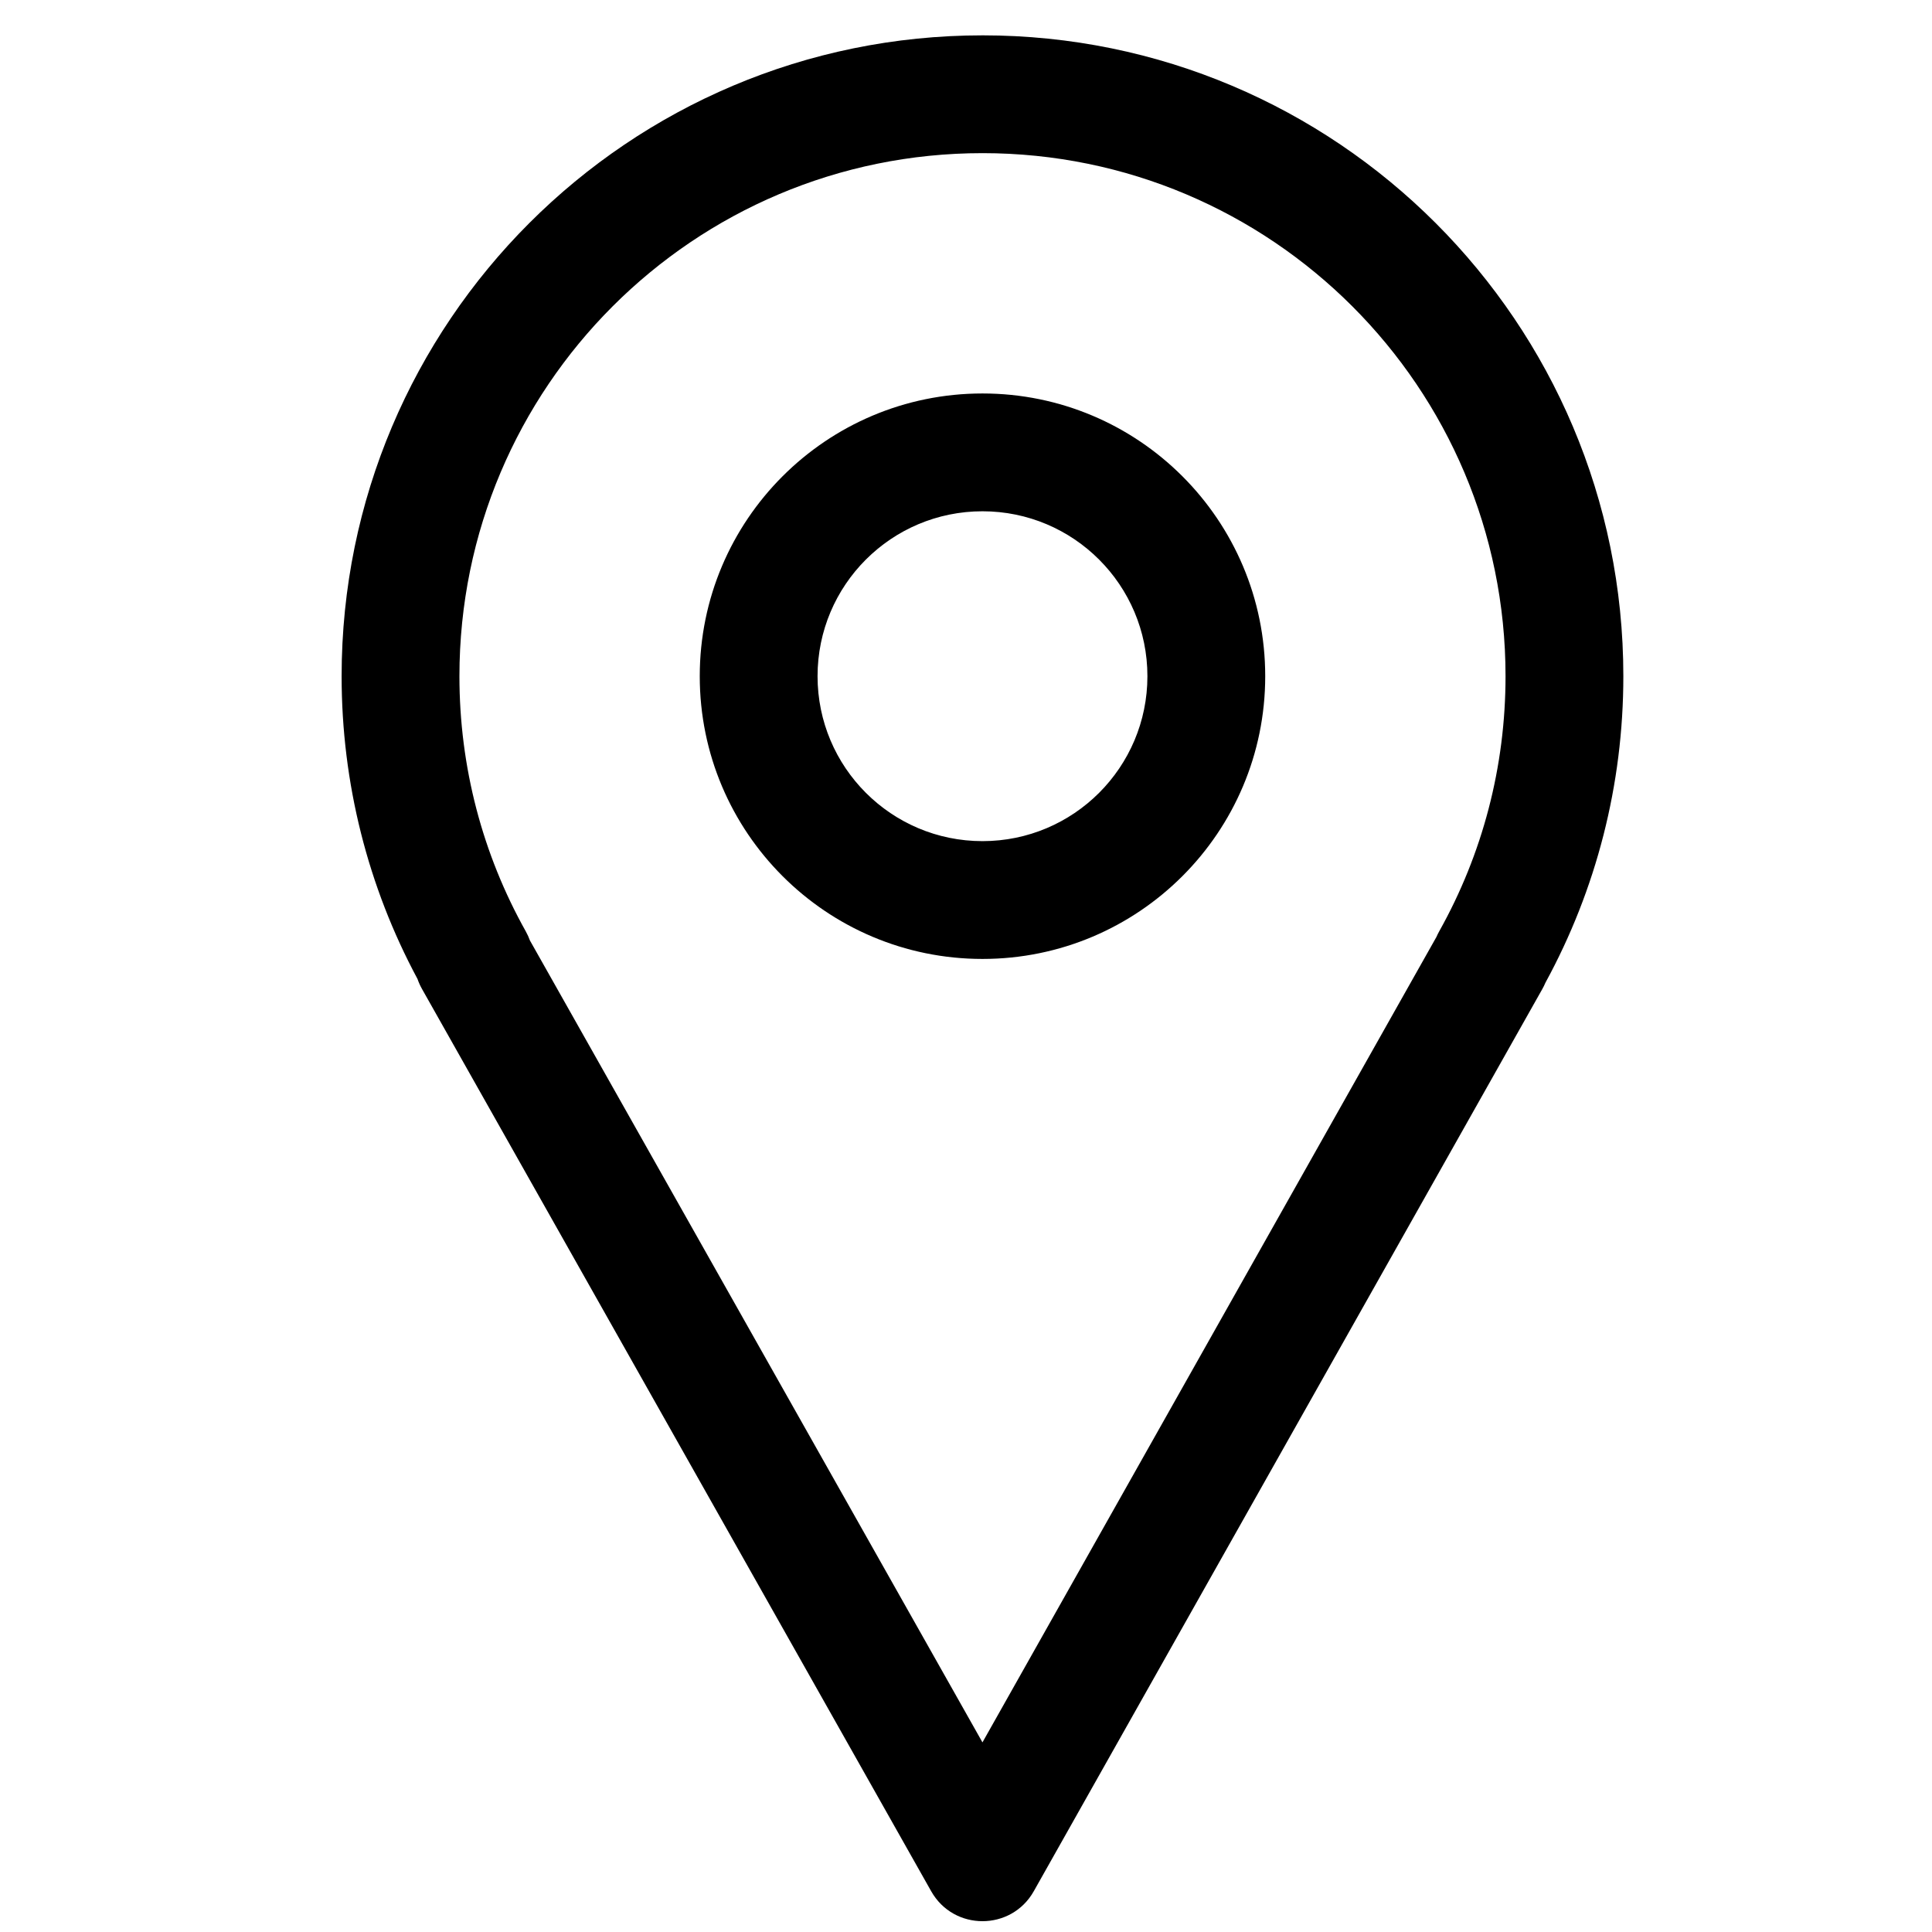
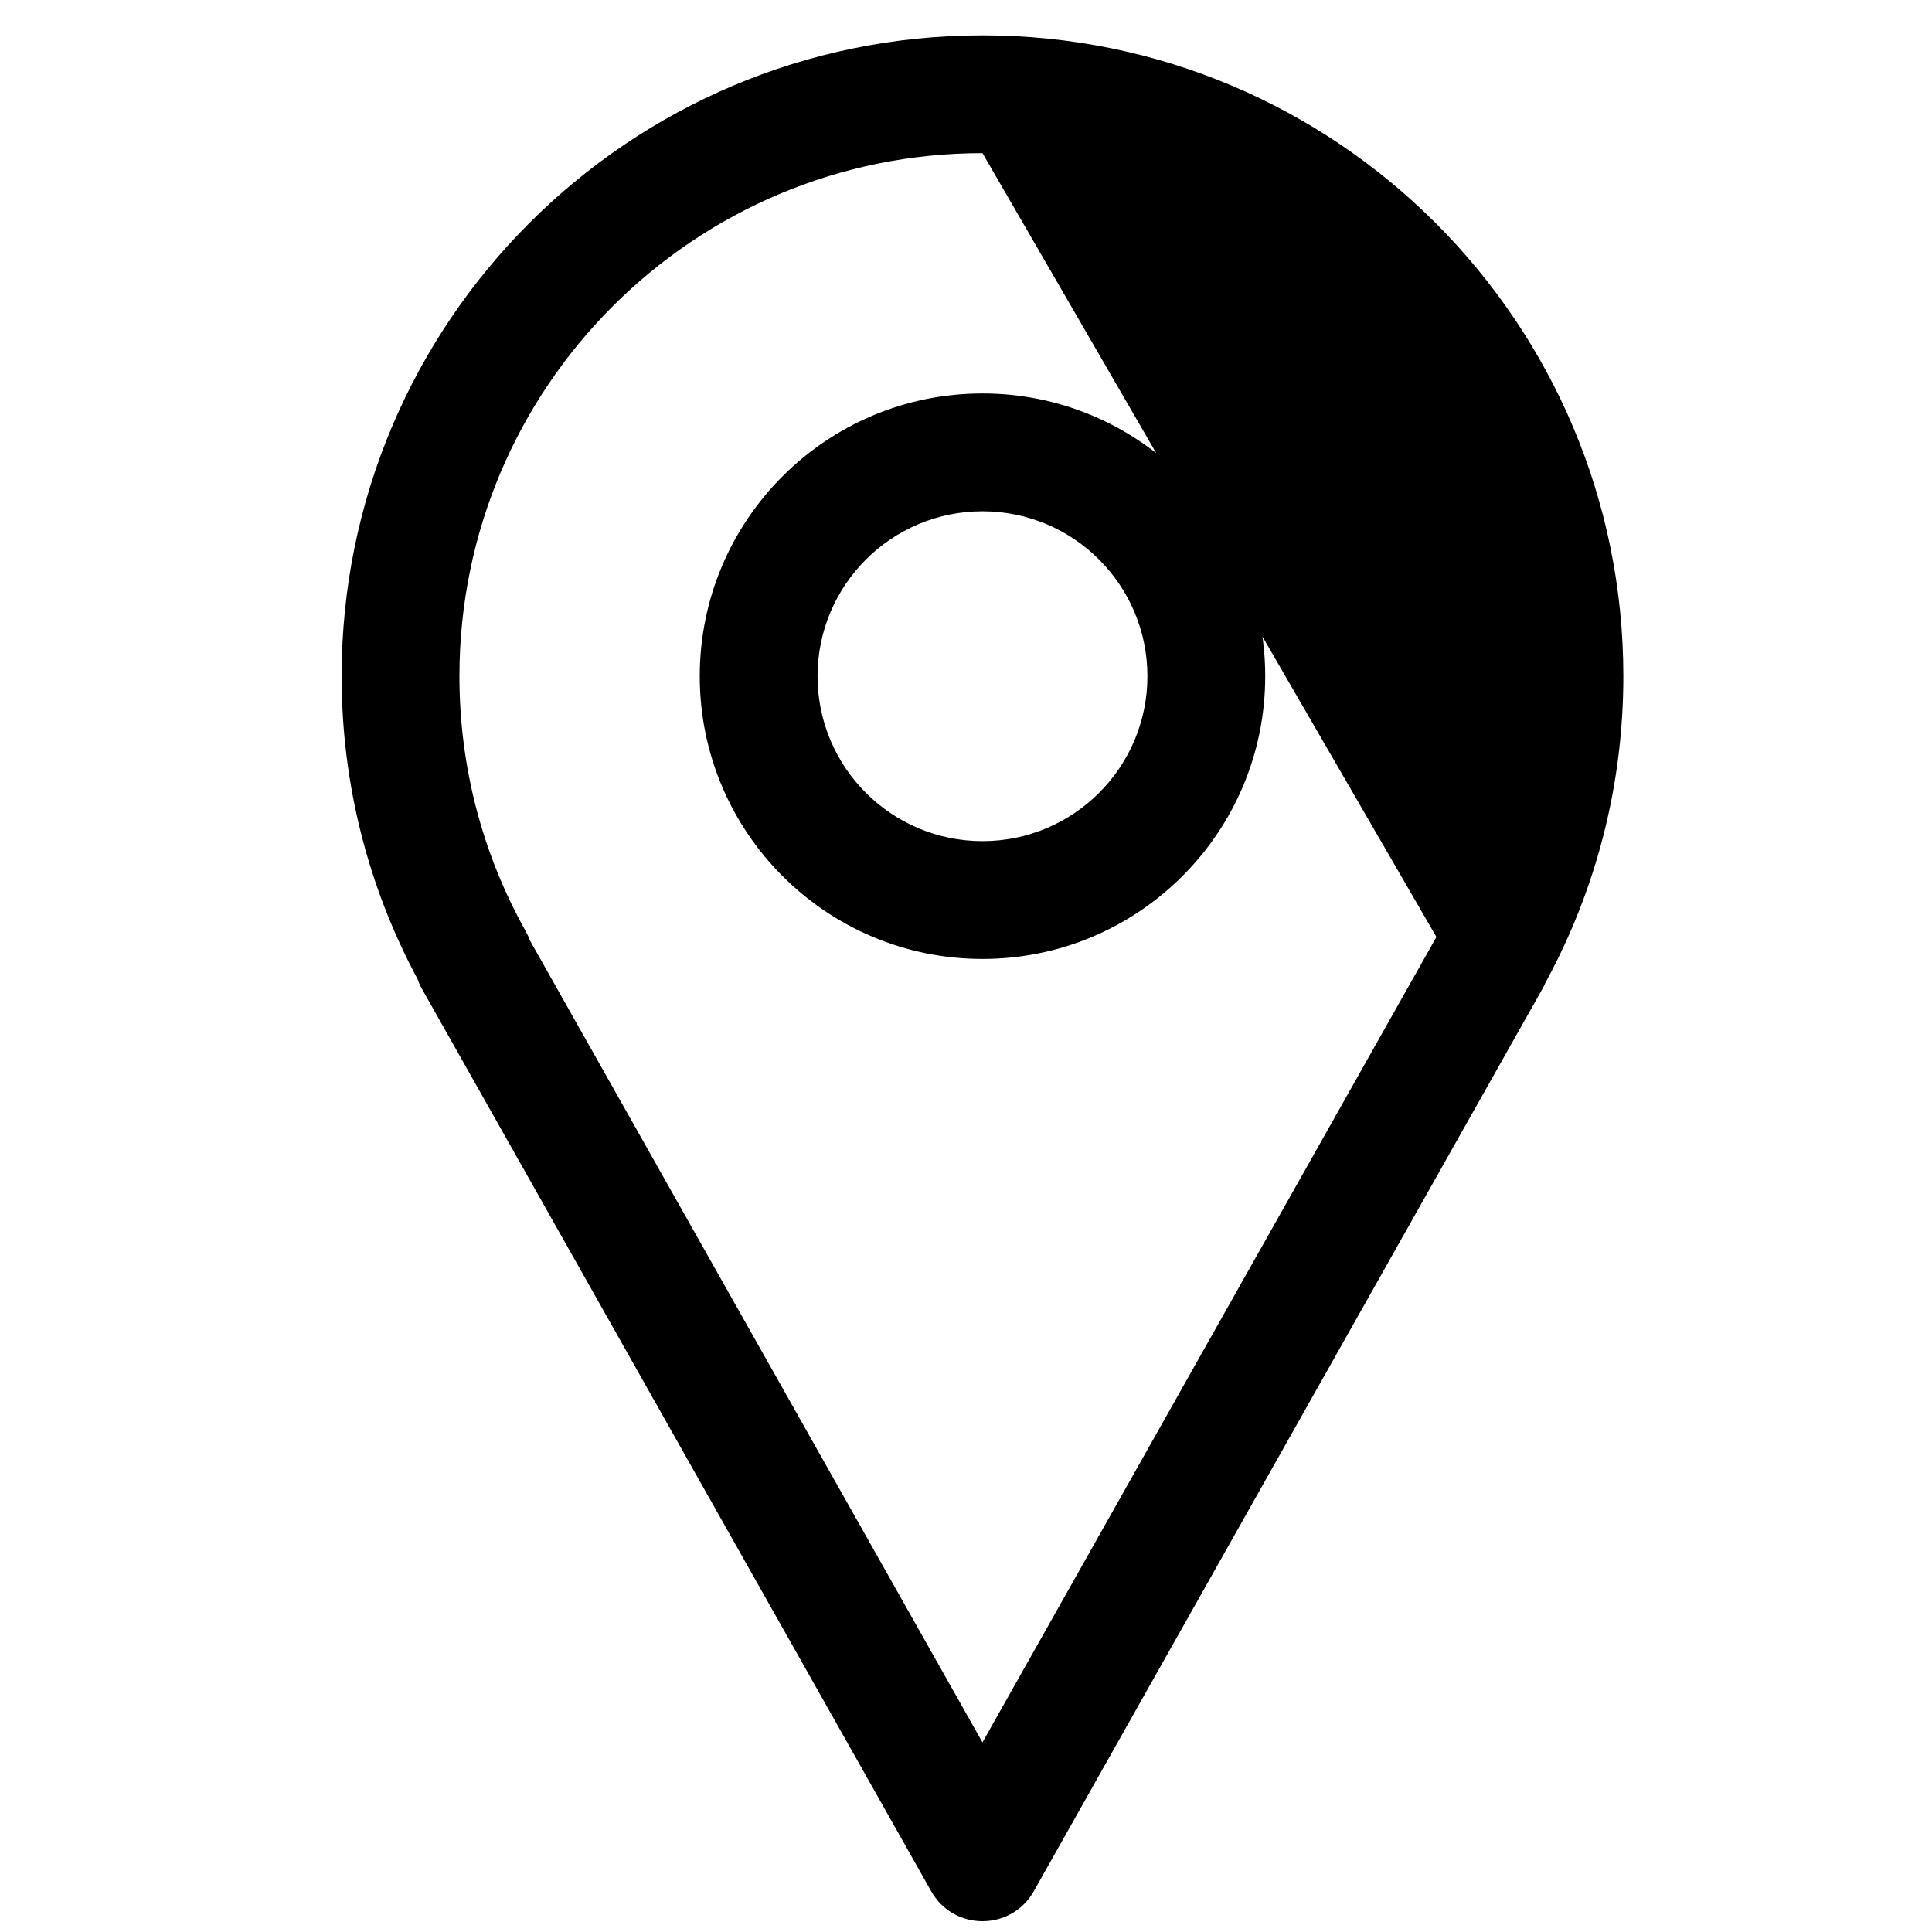
<svg xmlns="http://www.w3.org/2000/svg" width="1200pt" height="1200pt" version="1.1" viewBox="0 0 1200 1200">
-   <path d="m610.24 21.953c219.84 0 398.05 178.21 398.05 398.05 0 67.418-16.809 132.47-48.402 190.38-0.555 1.32-1.195 2.625-1.922 3.918l-315.86 560.36c-13.988 24.824-49.727 24.832-63.73 0.02l-316.23-560.36c-1.16-2.059-2.102-4.156-2.828-6.273-30.773-57.316-47.133-121.53-47.133-188.04 0-219.84 178.21-398.05 398.05-398.05zm0 73.168c-179.42 0-324.88 145.45-324.88 324.88 0 56.309 14.309 110.45 41.191 158.46 1.047 1.871 1.91 3.777 2.602 5.703l281.07 498.05 281.96-500.24c0.512-1.184 1.09-2.356 1.738-3.516 26.883-48.008 41.191-102.15 41.191-158.46 0-179.43-145.45-324.88-324.88-324.88zm0 149.27c96.988 0 175.61 78.621 175.61 175.61s-78.625 175.61-175.61 175.61c-96.984 0-175.61-78.621-175.61-175.61s78.625-175.61 175.61-175.61zm0 73.172c-56.574 0-102.44 45.863-102.44 102.44s45.863 102.44 102.44 102.44c56.578 0 102.44-45.863 102.44-102.44s-45.863-102.44-102.44-102.44z" />
+   <path d="m610.24 21.953c219.84 0 398.05 178.21 398.05 398.05 0 67.418-16.809 132.47-48.402 190.38-0.555 1.32-1.195 2.625-1.922 3.918l-315.86 560.36c-13.988 24.824-49.727 24.832-63.73 0.02l-316.23-560.36c-1.16-2.059-2.102-4.156-2.828-6.273-30.773-57.316-47.133-121.53-47.133-188.04 0-219.84 178.21-398.05 398.05-398.05zm0 73.168c-179.42 0-324.88 145.45-324.88 324.88 0 56.309 14.309 110.45 41.191 158.46 1.047 1.871 1.91 3.777 2.602 5.703l281.07 498.05 281.96-500.24zm0 149.27c96.988 0 175.61 78.621 175.61 175.61s-78.625 175.61-175.61 175.61c-96.984 0-175.61-78.621-175.61-175.61s78.625-175.61 175.61-175.61zm0 73.172c-56.574 0-102.44 45.863-102.44 102.44s45.863 102.44 102.44 102.44c56.578 0 102.44-45.863 102.44-102.44s-45.863-102.44-102.44-102.44z" />
</svg>